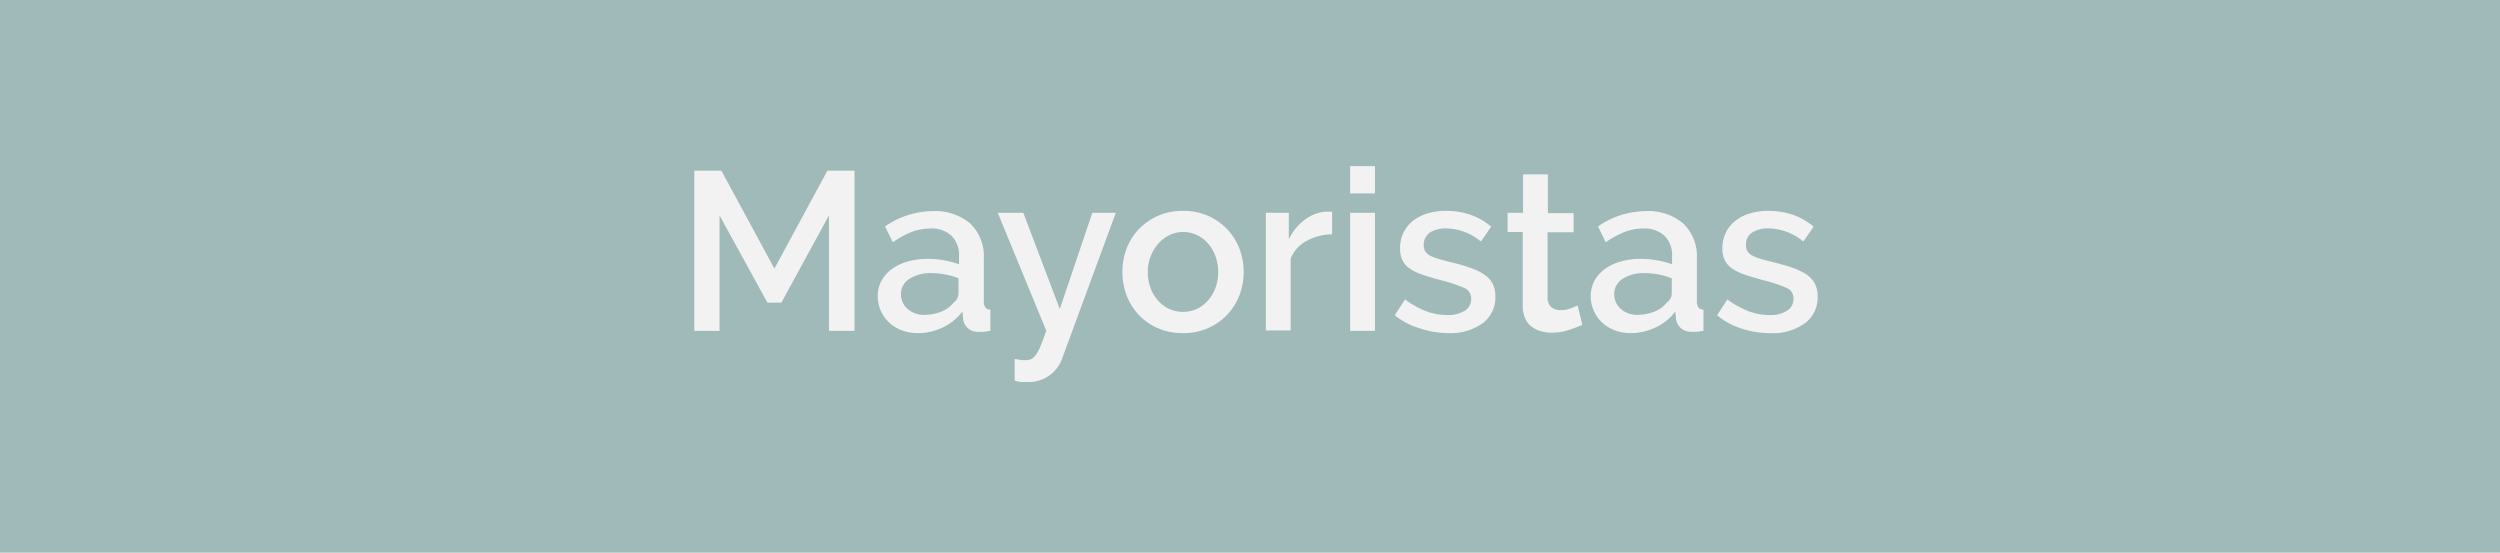
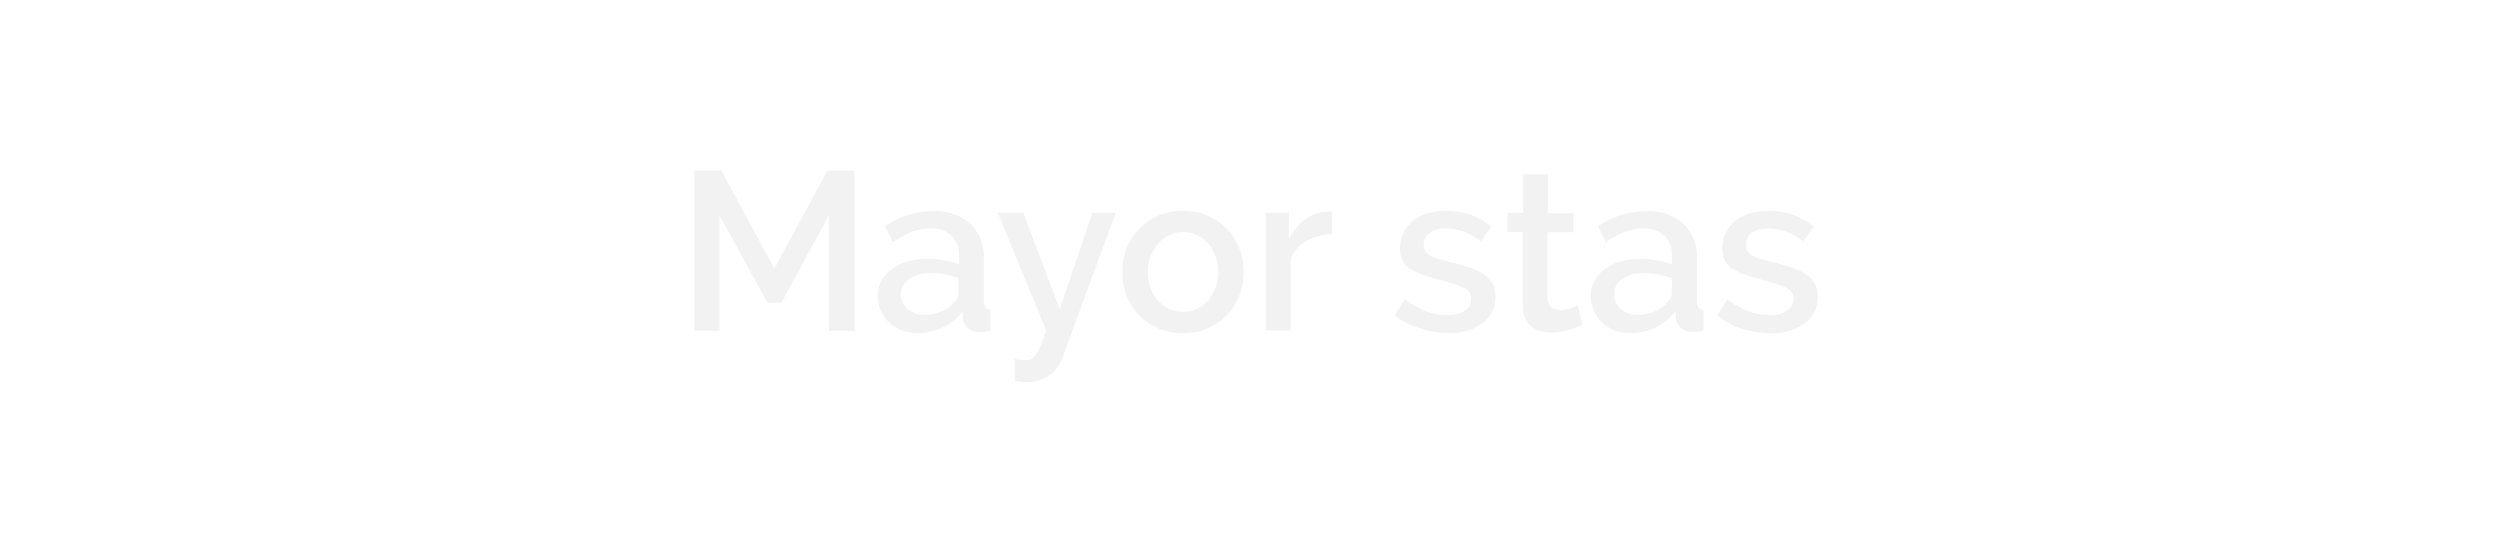
<svg xmlns="http://www.w3.org/2000/svg" viewBox="0 0 243.77 53.89">
  <g id="Capa_2" data-name="Capa 2">
    <g id="contenido">
-       <rect width="243.77" height="53.89" style="fill:#a0bab9" />
      <path d="M80.83,32.26V21l-4.64,8.51H74.83L70.16,21V32.26H67.7V16.64h2.64l5.17,9.55,5.17-9.55h2.64V32.26Z" style="fill:#f2f2f2" />
      <path d="M89.48,32.48a4.35,4.35,0,0,1-1.55-.27,3.82,3.82,0,0,1-1.23-.76,3.61,3.61,0,0,1-.82-1.15,3.55,3.55,0,0,1-.29-1.43,3,3,0,0,1,.35-1.47,3.51,3.51,0,0,1,1-1.15,4.79,4.79,0,0,1,1.54-.74,6.75,6.75,0,0,1,2-.27,8.51,8.51,0,0,1,1.6.15,7.61,7.61,0,0,1,1.43.38V25a2.67,2.67,0,0,0-.72-2,2.85,2.85,0,0,0-2.09-.72,5.24,5.24,0,0,0-1.82.34,9.67,9.67,0,0,0-1.83,1l-.75-1.54a8.2,8.2,0,0,1,4.62-1.49,5.24,5.24,0,0,1,3.69,1.21,4.46,4.46,0,0,1,1.32,3.47V29.4c0,.51.22.78.64.79v2.07l-.6.09-.5,0a1.42,1.42,0,0,1-1.56-1.25l-.07-.73a5,5,0,0,1-1.9,1.55A5.54,5.54,0,0,1,89.48,32.48Zm.66-1.78a4.38,4.38,0,0,0,1.66-.32A2.83,2.83,0,0,0,93,29.49a1.11,1.11,0,0,0,.46-.84V27.13a7.53,7.53,0,0,0-1.3-.37,7.19,7.19,0,0,0-1.36-.13,3.73,3.73,0,0,0-2.12.56,1.72,1.72,0,0,0-.83,1.48,1.9,1.9,0,0,0,.64,1.45A2.37,2.37,0,0,0,90.14,30.7Z" style="fill:#f2f2f2" />
      <path d="M98.94,35l.65.11a3.66,3.66,0,0,0,.52,0,1,1,0,0,0,.49-.12,1.45,1.45,0,0,0,.43-.43,3.83,3.83,0,0,0,.45-.87c.16-.37.33-.85.54-1.44L97.29,20.75h2.49l3.56,9.38,3.17-9.38h2.29l-5.22,14.17a3.46,3.46,0,0,1-3.45,2.33l-.55,0a3.55,3.55,0,0,1-.64-.14Z" style="fill:#f2f2f2" />
      <path d="M115.35,32.48A6,6,0,0,1,112.9,32a5.66,5.66,0,0,1-3.05-3.2,6.54,6.54,0,0,1,0-4.56,5.68,5.68,0,0,1,1.2-1.9,5.92,5.92,0,0,1,1.87-1.3,6,6,0,0,1,2.43-.48,5.92,5.92,0,0,1,2.43.48,5.81,5.81,0,0,1,1.87,1.3,5.68,5.68,0,0,1,1.2,1.9,6.4,6.4,0,0,1,0,4.56,5.68,5.68,0,0,1-1.2,1.9,5.8,5.8,0,0,1-4.3,1.78Zm-3.43-5.94a4.26,4.26,0,0,0,.27,1.54,3.62,3.62,0,0,0,.72,1.22,3.37,3.37,0,0,0,1.09.82,3.31,3.31,0,0,0,2.71,0,3.51,3.51,0,0,0,1.09-.83,4,4,0,0,0,.72-1.23,4.26,4.26,0,0,0,.26-1.54,4.32,4.32,0,0,0-.26-1.53,3.89,3.89,0,0,0-.72-1.24,3.37,3.37,0,0,0-1.09-.83,3.11,3.11,0,0,0-1.36-.3,3.05,3.05,0,0,0-1.33.31,3.58,3.58,0,0,0-1.09.84A4,4,0,0,0,112.2,25,4.12,4.12,0,0,0,111.92,26.54Z" style="fill:#f2f2f2" />
      <path d="M129.89,22.84a5.44,5.44,0,0,0-2.49.65,3.39,3.39,0,0,0-1.55,1.73v7h-2.42V20.75h2.24v2.58a5.23,5.23,0,0,1,1.55-1.9,3.82,3.82,0,0,1,2.06-.79h.36a.9.9,0,0,1,.25,0Z" style="fill:#f2f2f2" />
-       <path d="M131.65,18.86V16.2h2.42v2.66Zm0,13.4V20.75h2.42V32.26Z" style="fill:#f2f2f2" />
      <path d="M141.16,32.48A8.76,8.76,0,0,1,138.4,32,6.94,6.94,0,0,1,136,30.74l1-1.54a9,9,0,0,0,2.05,1.14,5.87,5.87,0,0,0,2.06.38,3,3,0,0,0,1.71-.42,1.34,1.34,0,0,0,.63-1.19,1.1,1.1,0,0,0-.71-1.05,14.59,14.59,0,0,0-2.2-.73c-.72-.19-1.33-.37-1.85-.55a4.7,4.7,0,0,1-1.25-.61,2.16,2.16,0,0,1-.7-.82,2.54,2.54,0,0,1-.22-1.12,3.38,3.38,0,0,1,.34-1.56,3.42,3.42,0,0,1,.94-1.16,4.4,4.4,0,0,1,1.42-.71,6.24,6.24,0,0,1,1.76-.24,7.31,7.31,0,0,1,2.42.39,6.3,6.3,0,0,1,2,1.15l-1,1.45A5.41,5.41,0,0,0,141,22.27a2.9,2.9,0,0,0-1.55.39,1.47,1.47,0,0,0-.5,1.81,1.24,1.24,0,0,0,.43.42,3.8,3.8,0,0,0,.77.32c.32.1.71.2,1.18.32q1.17.28,2,.57a5.71,5.71,0,0,1,1.4.67,2.57,2.57,0,0,1,.82.9,2.81,2.81,0,0,1,.26,1.25,3.11,3.11,0,0,1-1.24,2.6A5.41,5.41,0,0,1,141.16,32.48Z" style="fill:#f2f2f2" />
      <path d="M154.29,31.67a13.38,13.38,0,0,1-1.27.49,5.56,5.56,0,0,1-1.74.28,3.81,3.81,0,0,1-1.08-.16,2.51,2.51,0,0,1-.89-.46,2.06,2.06,0,0,1-.61-.8,3.06,3.06,0,0,1-.22-1.2v-7.2H147V20.75h1.51V17h2.42v3.78h2.51v1.87H150.9v6.43a1.18,1.18,0,0,0,.39.89,1.33,1.33,0,0,0,.85.27,2.59,2.59,0,0,0,1-.17,7.24,7.24,0,0,0,.69-.29Z" style="fill:#f2f2f2" />
      <path d="M159,32.48a4.39,4.39,0,0,1-1.55-.27,3.93,3.93,0,0,1-1.23-.76,3.43,3.43,0,0,1-.81-1.15,3.39,3.39,0,0,1-.3-1.43,3.13,3.13,0,0,1,.35-1.47,3.63,3.63,0,0,1,1-1.15,4.79,4.79,0,0,1,1.54-.74,6.8,6.8,0,0,1,2-.27,8.69,8.69,0,0,1,1.61.15,7.82,7.82,0,0,1,1.43.38V25a2.64,2.64,0,0,0-.73-2,2.84,2.84,0,0,0-2.09-.72,5.18,5.18,0,0,0-1.81.34,9.44,9.44,0,0,0-1.84,1l-.75-1.54a8.2,8.2,0,0,1,4.62-1.49,5.25,5.25,0,0,1,3.7,1.21,4.46,4.46,0,0,1,1.32,3.47V29.4c0,.51.21.78.64.79v2.07l-.61.09-.5,0A1.56,1.56,0,0,1,163.9,32a1.53,1.53,0,0,1-.48-.9l-.06-.73a5.12,5.12,0,0,1-1.91,1.55A5.54,5.54,0,0,1,159,32.48Zm.66-1.78a4.38,4.38,0,0,0,1.66-.32,2.83,2.83,0,0,0,1.22-.89,1.13,1.13,0,0,0,.47-.84V27.13a7.64,7.64,0,0,0-1.31-.37,7,7,0,0,0-1.36-.13,3.73,3.73,0,0,0-2.12.56,1.71,1.71,0,0,0-.82,1.48,1.87,1.87,0,0,0,.64,1.45A2.33,2.33,0,0,0,159.68,30.7Z" style="fill:#f2f2f2" />
      <path d="M172.55,32.48a8.86,8.86,0,0,1-2.76-.45,7,7,0,0,1-2.36-1.29l1-1.54a9.19,9.19,0,0,0,2.05,1.14,6,6,0,0,0,2.07.38,3,3,0,0,0,1.7-.42,1.34,1.34,0,0,0,.63-1.19,1.09,1.09,0,0,0-.7-1.05,14.59,14.59,0,0,0-2.2-.73c-.72-.19-1.34-.37-1.85-.55a4.7,4.7,0,0,1-1.25-.61,2.19,2.19,0,0,1-.71-.82,2.54,2.54,0,0,1-.22-1.12,3.38,3.38,0,0,1,.34-1.56,3.33,3.33,0,0,1,.95-1.16,4.21,4.21,0,0,1,1.42-.71,6.19,6.19,0,0,1,1.76-.24,7.35,7.35,0,0,1,2.42.39,6.41,6.41,0,0,1,2,1.15l-1,1.45a5.43,5.43,0,0,0-3.42-1.28,2.9,2.9,0,0,0-1.55.39,1.33,1.33,0,0,0-.62,1.22,1.2,1.2,0,0,0,.13.59,1.16,1.16,0,0,0,.43.42,3.57,3.57,0,0,0,.77.32c.31.1.71.2,1.18.32q1.16.28,2,.57a5.89,5.89,0,0,1,1.4.67,2.64,2.64,0,0,1,.81.9,2.68,2.68,0,0,1,.26,1.25,3.08,3.08,0,0,1-1.24,2.6A5.39,5.39,0,0,1,172.55,32.48Z" style="fill:#f2f2f2" />
    </g>
  </g>
</svg>